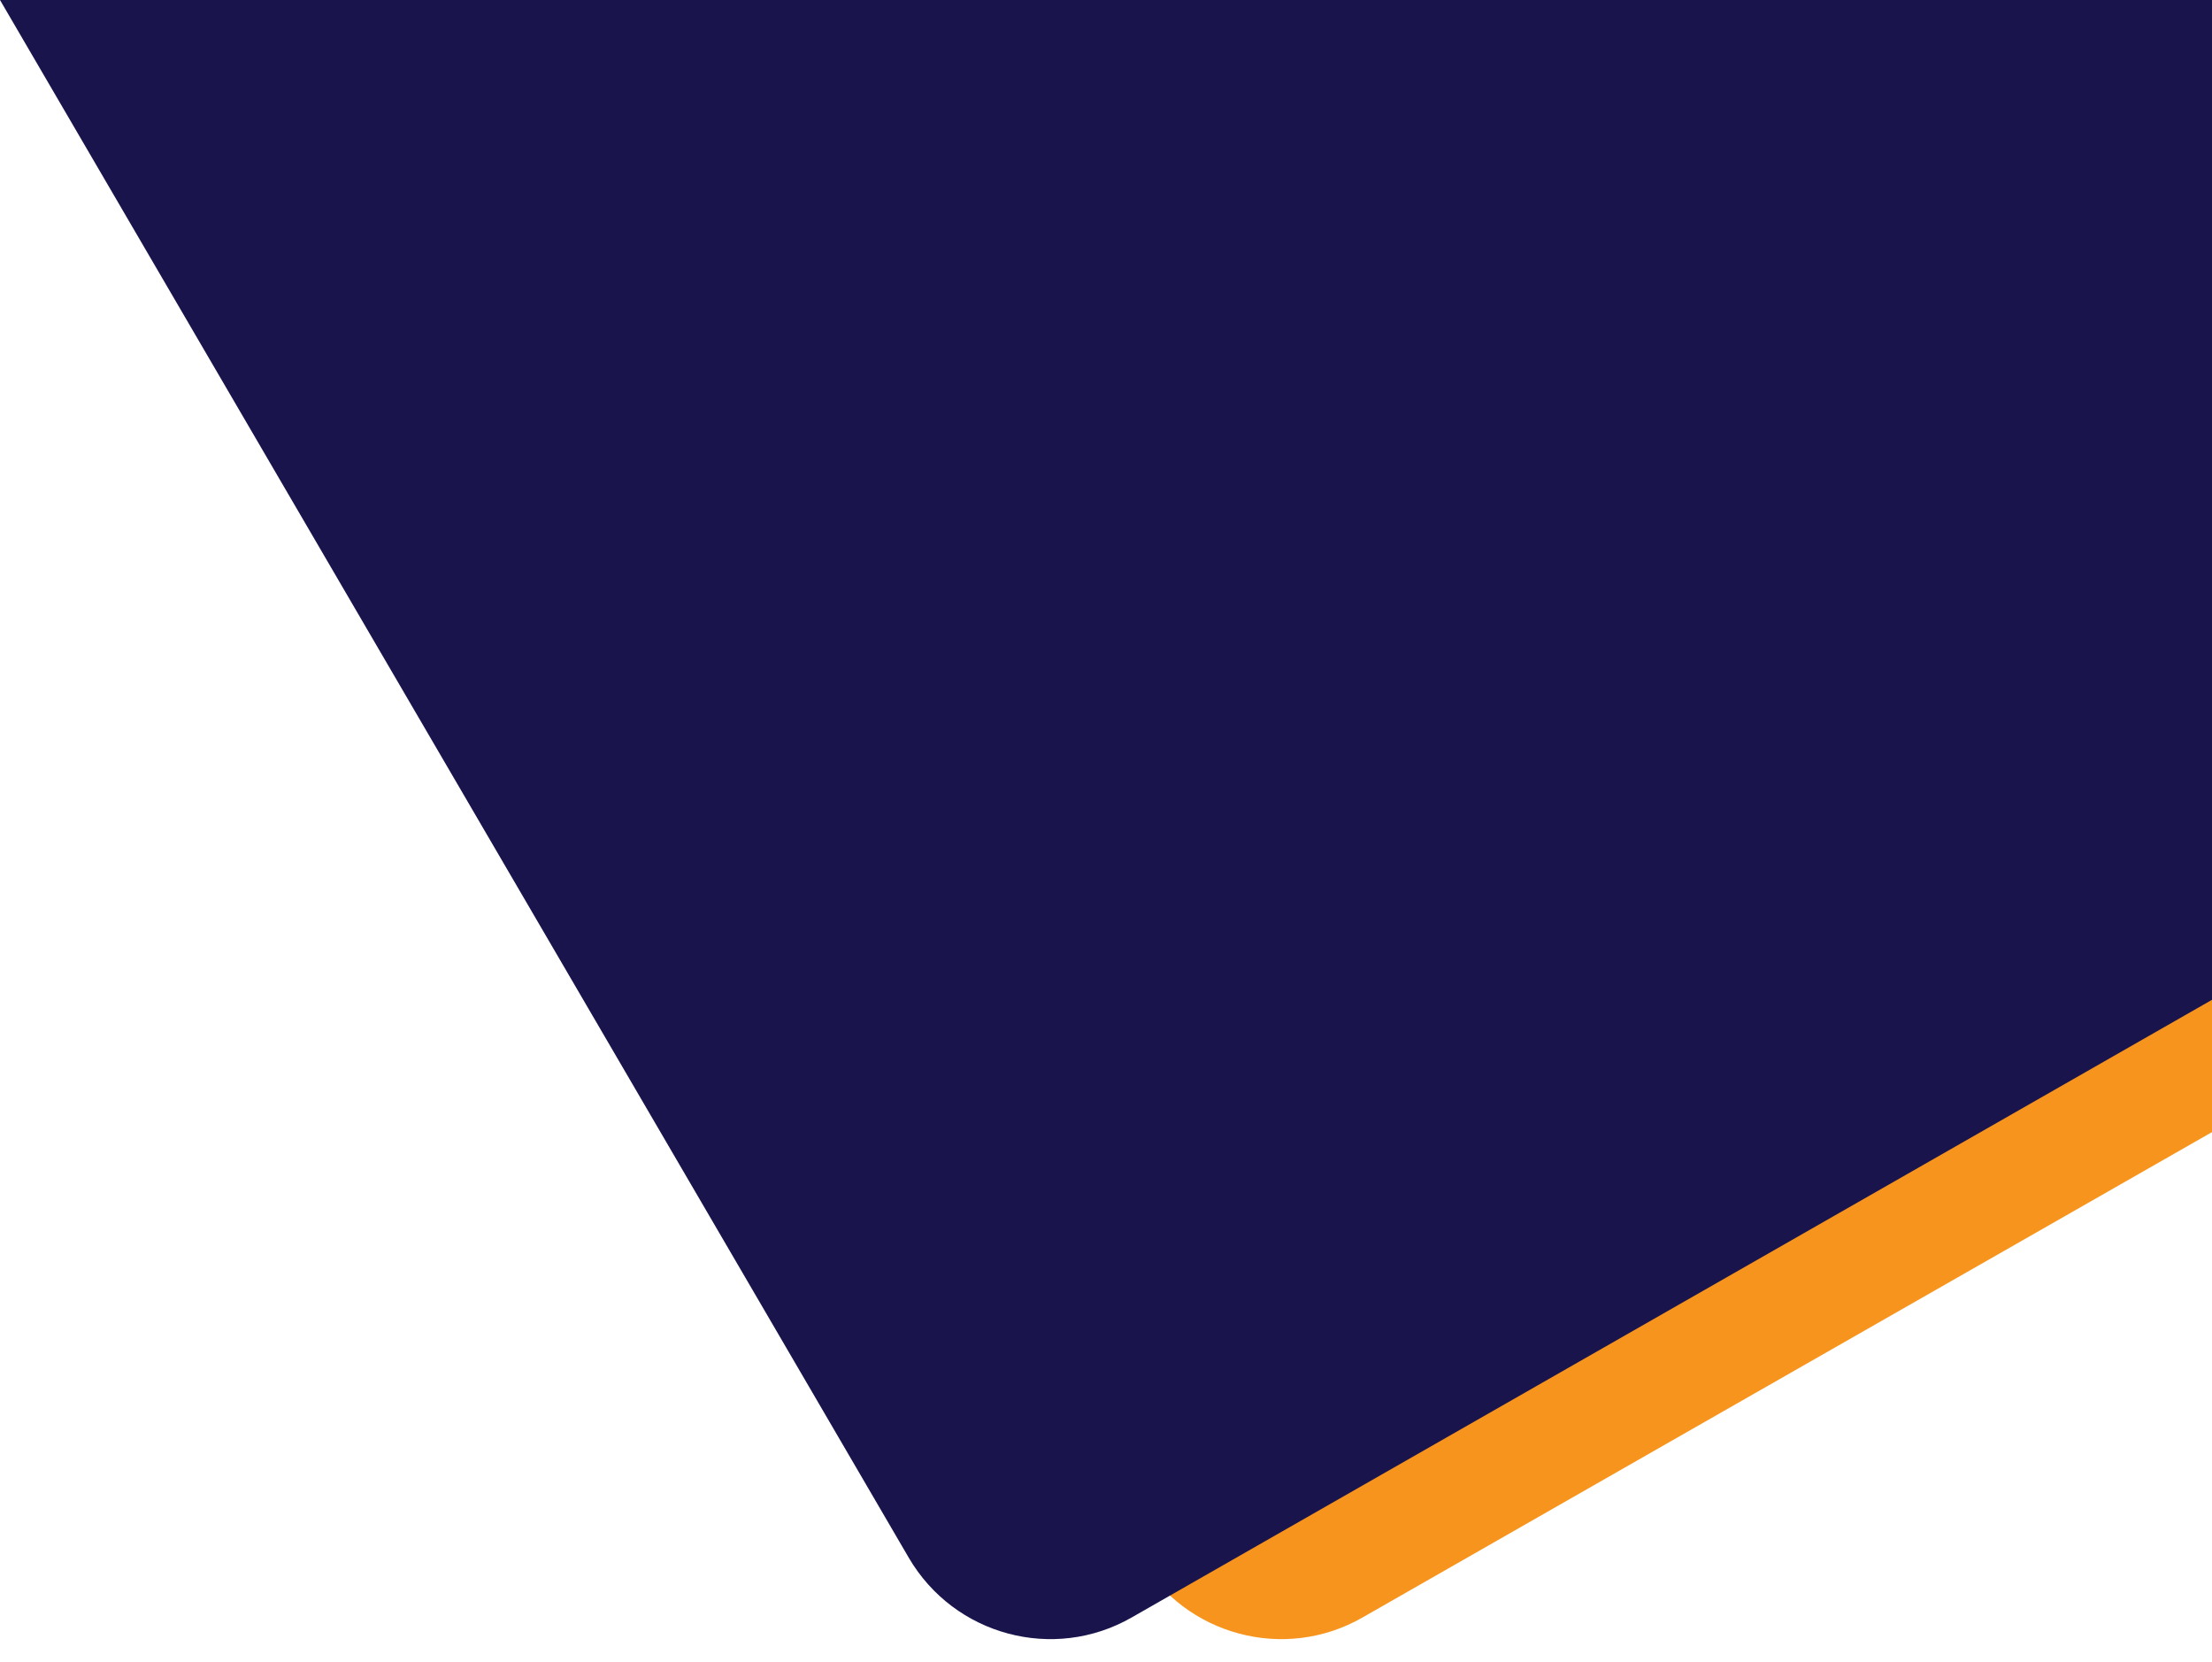
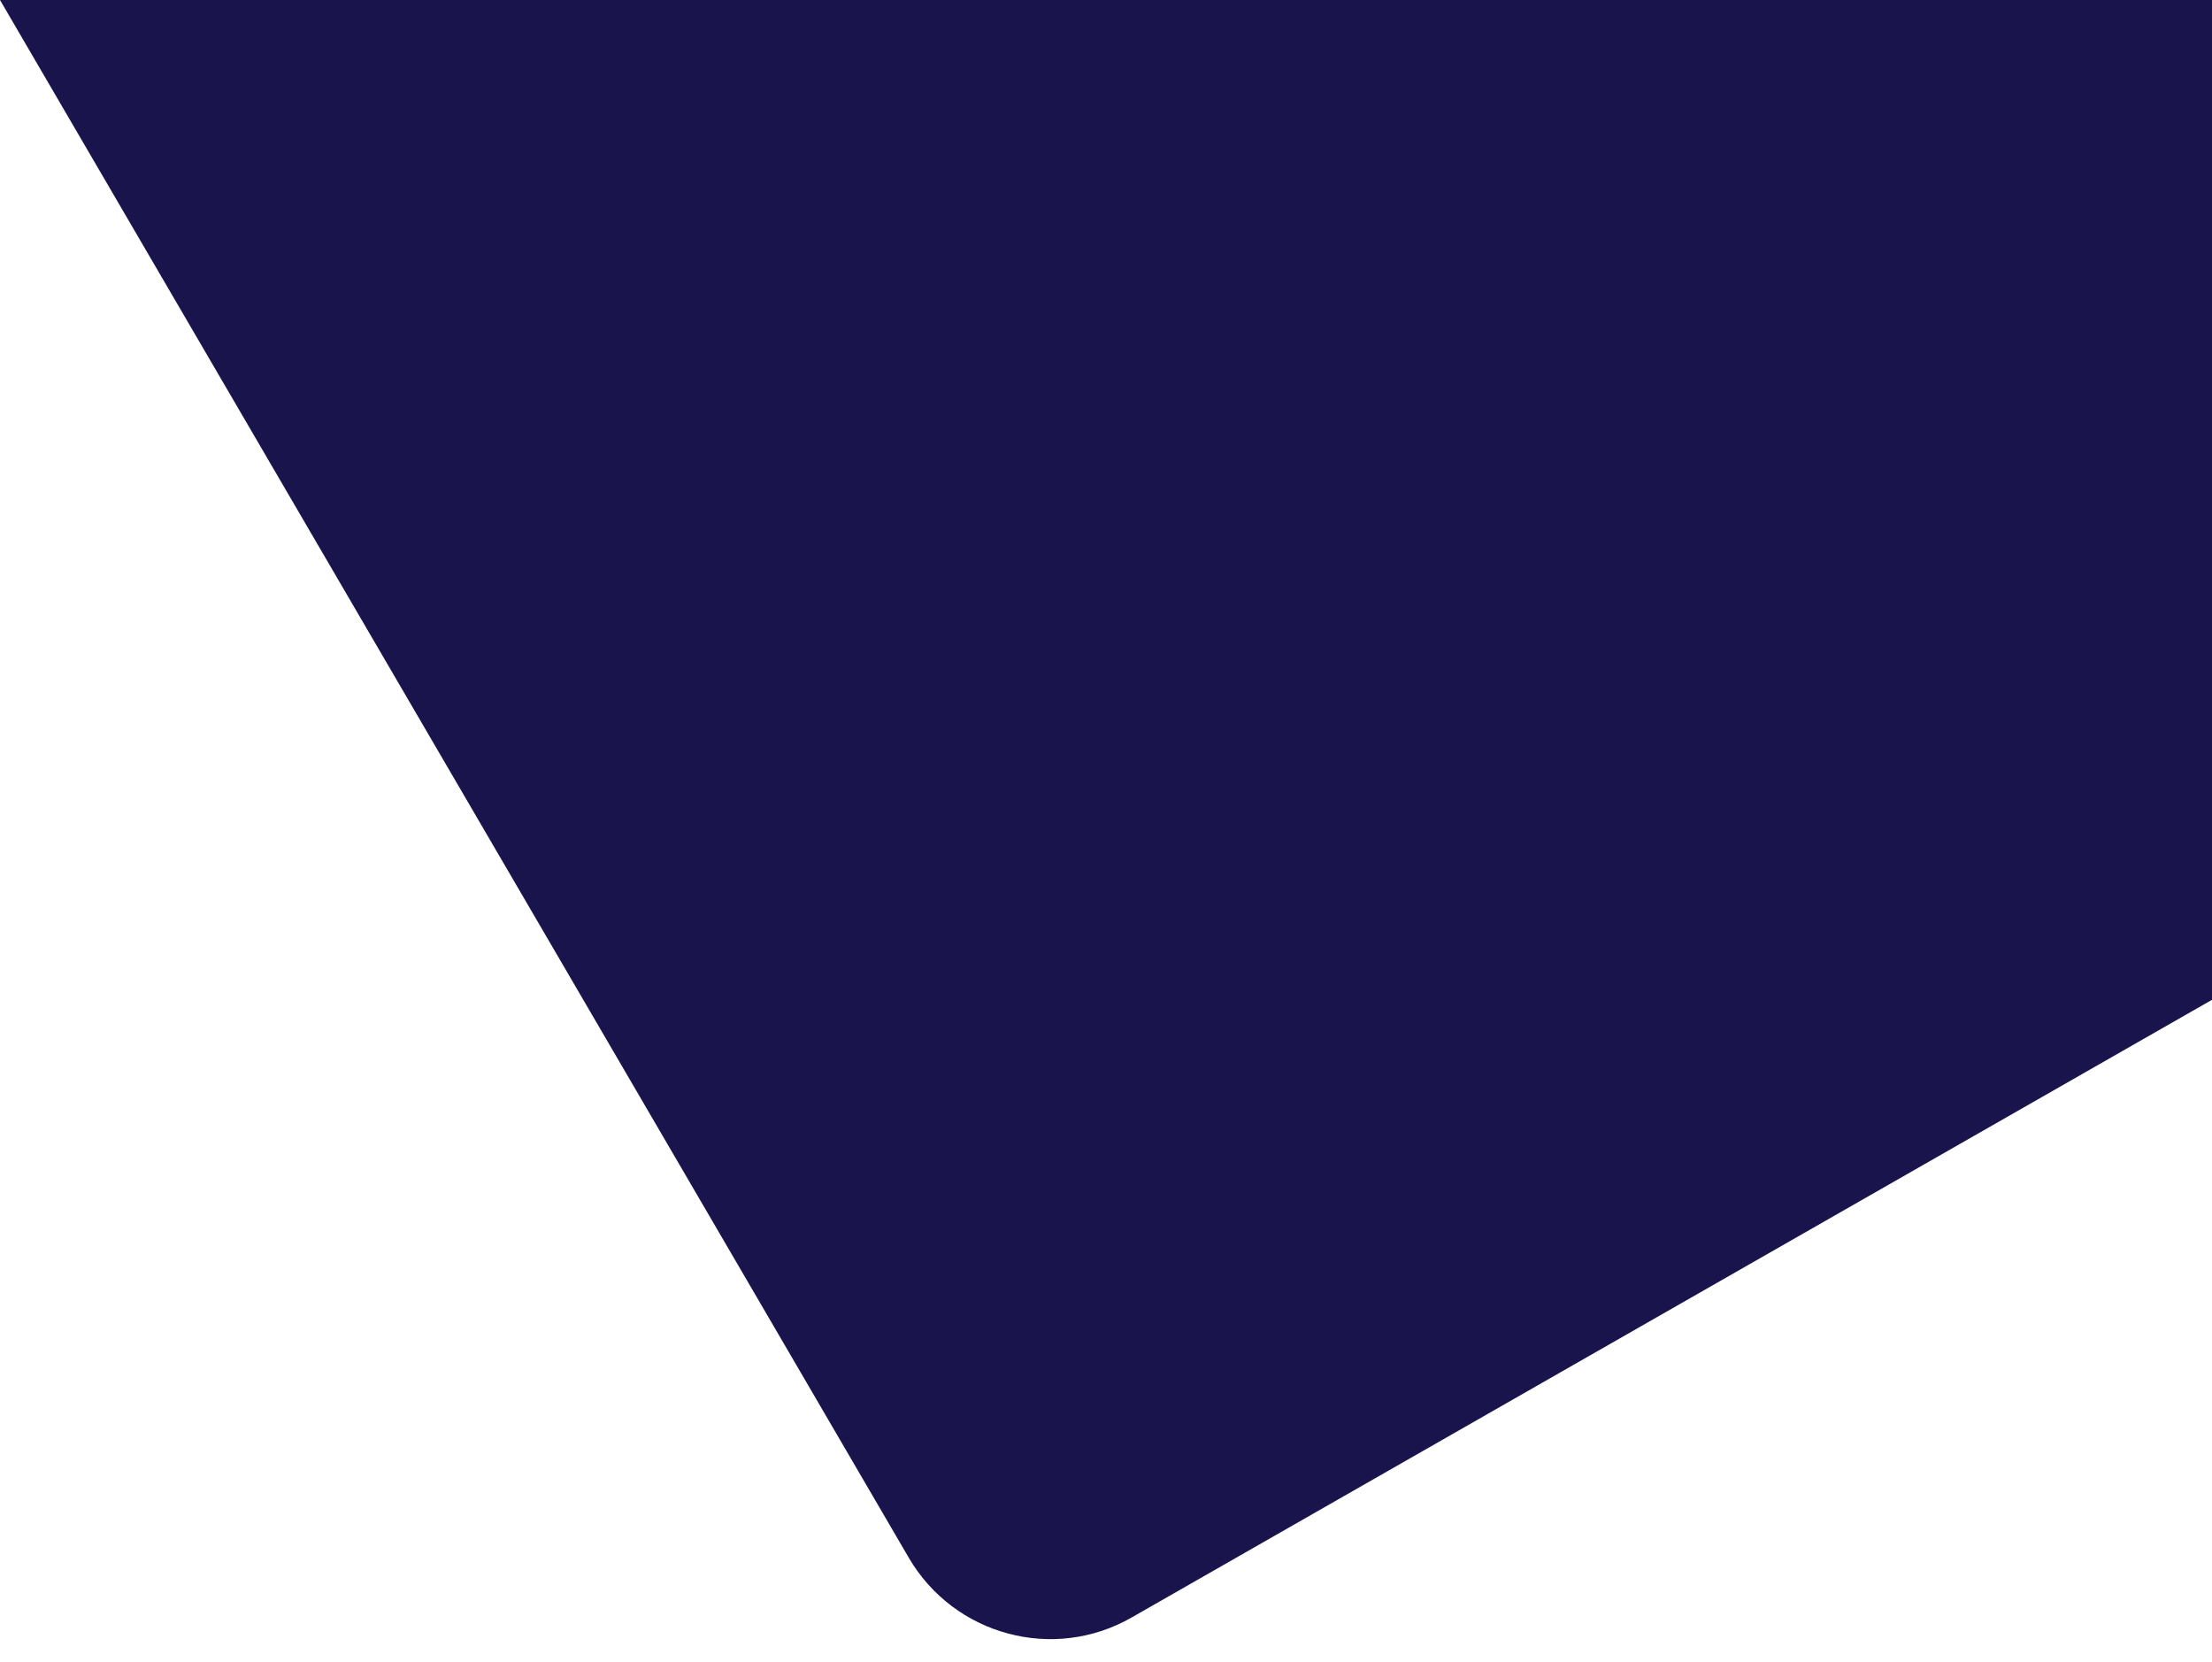
<svg xmlns="http://www.w3.org/2000/svg" version="1.1" id="Layer_1" x="0px" y="0px" viewBox="0 0 453.2 340.4" style="enable-background:new 0 0 453.2 340.4;" xml:space="preserve">
  <style type="text/css">
	.st0{fill:#F7941D;}
	.st1{fill:url(#SVGID_1_);}
</style>
-   <path class="st0" d="M47.3,0l186.2,319.1c9.3,15.9,29.7,21.4,45.7,12.2c0,0,109-62.3,174-99.4V0H47.3z" />
  <linearGradient id="SVGID_1_" gradientUnits="userSpaceOnUse" x1="84.359" y1="-81.962" x2="406.793" y2="249.9">
    <stop offset="0" style="stop-color:#19144B" />
    <stop offset="1" style="stop-color:#19144B" />
  </linearGradient>
  <path class="st1" d="M0,0l186.2,319.1c9.3,15.9,29.7,21.4,45.7,12.2l221.3-126.5V0H0z" />
</svg>